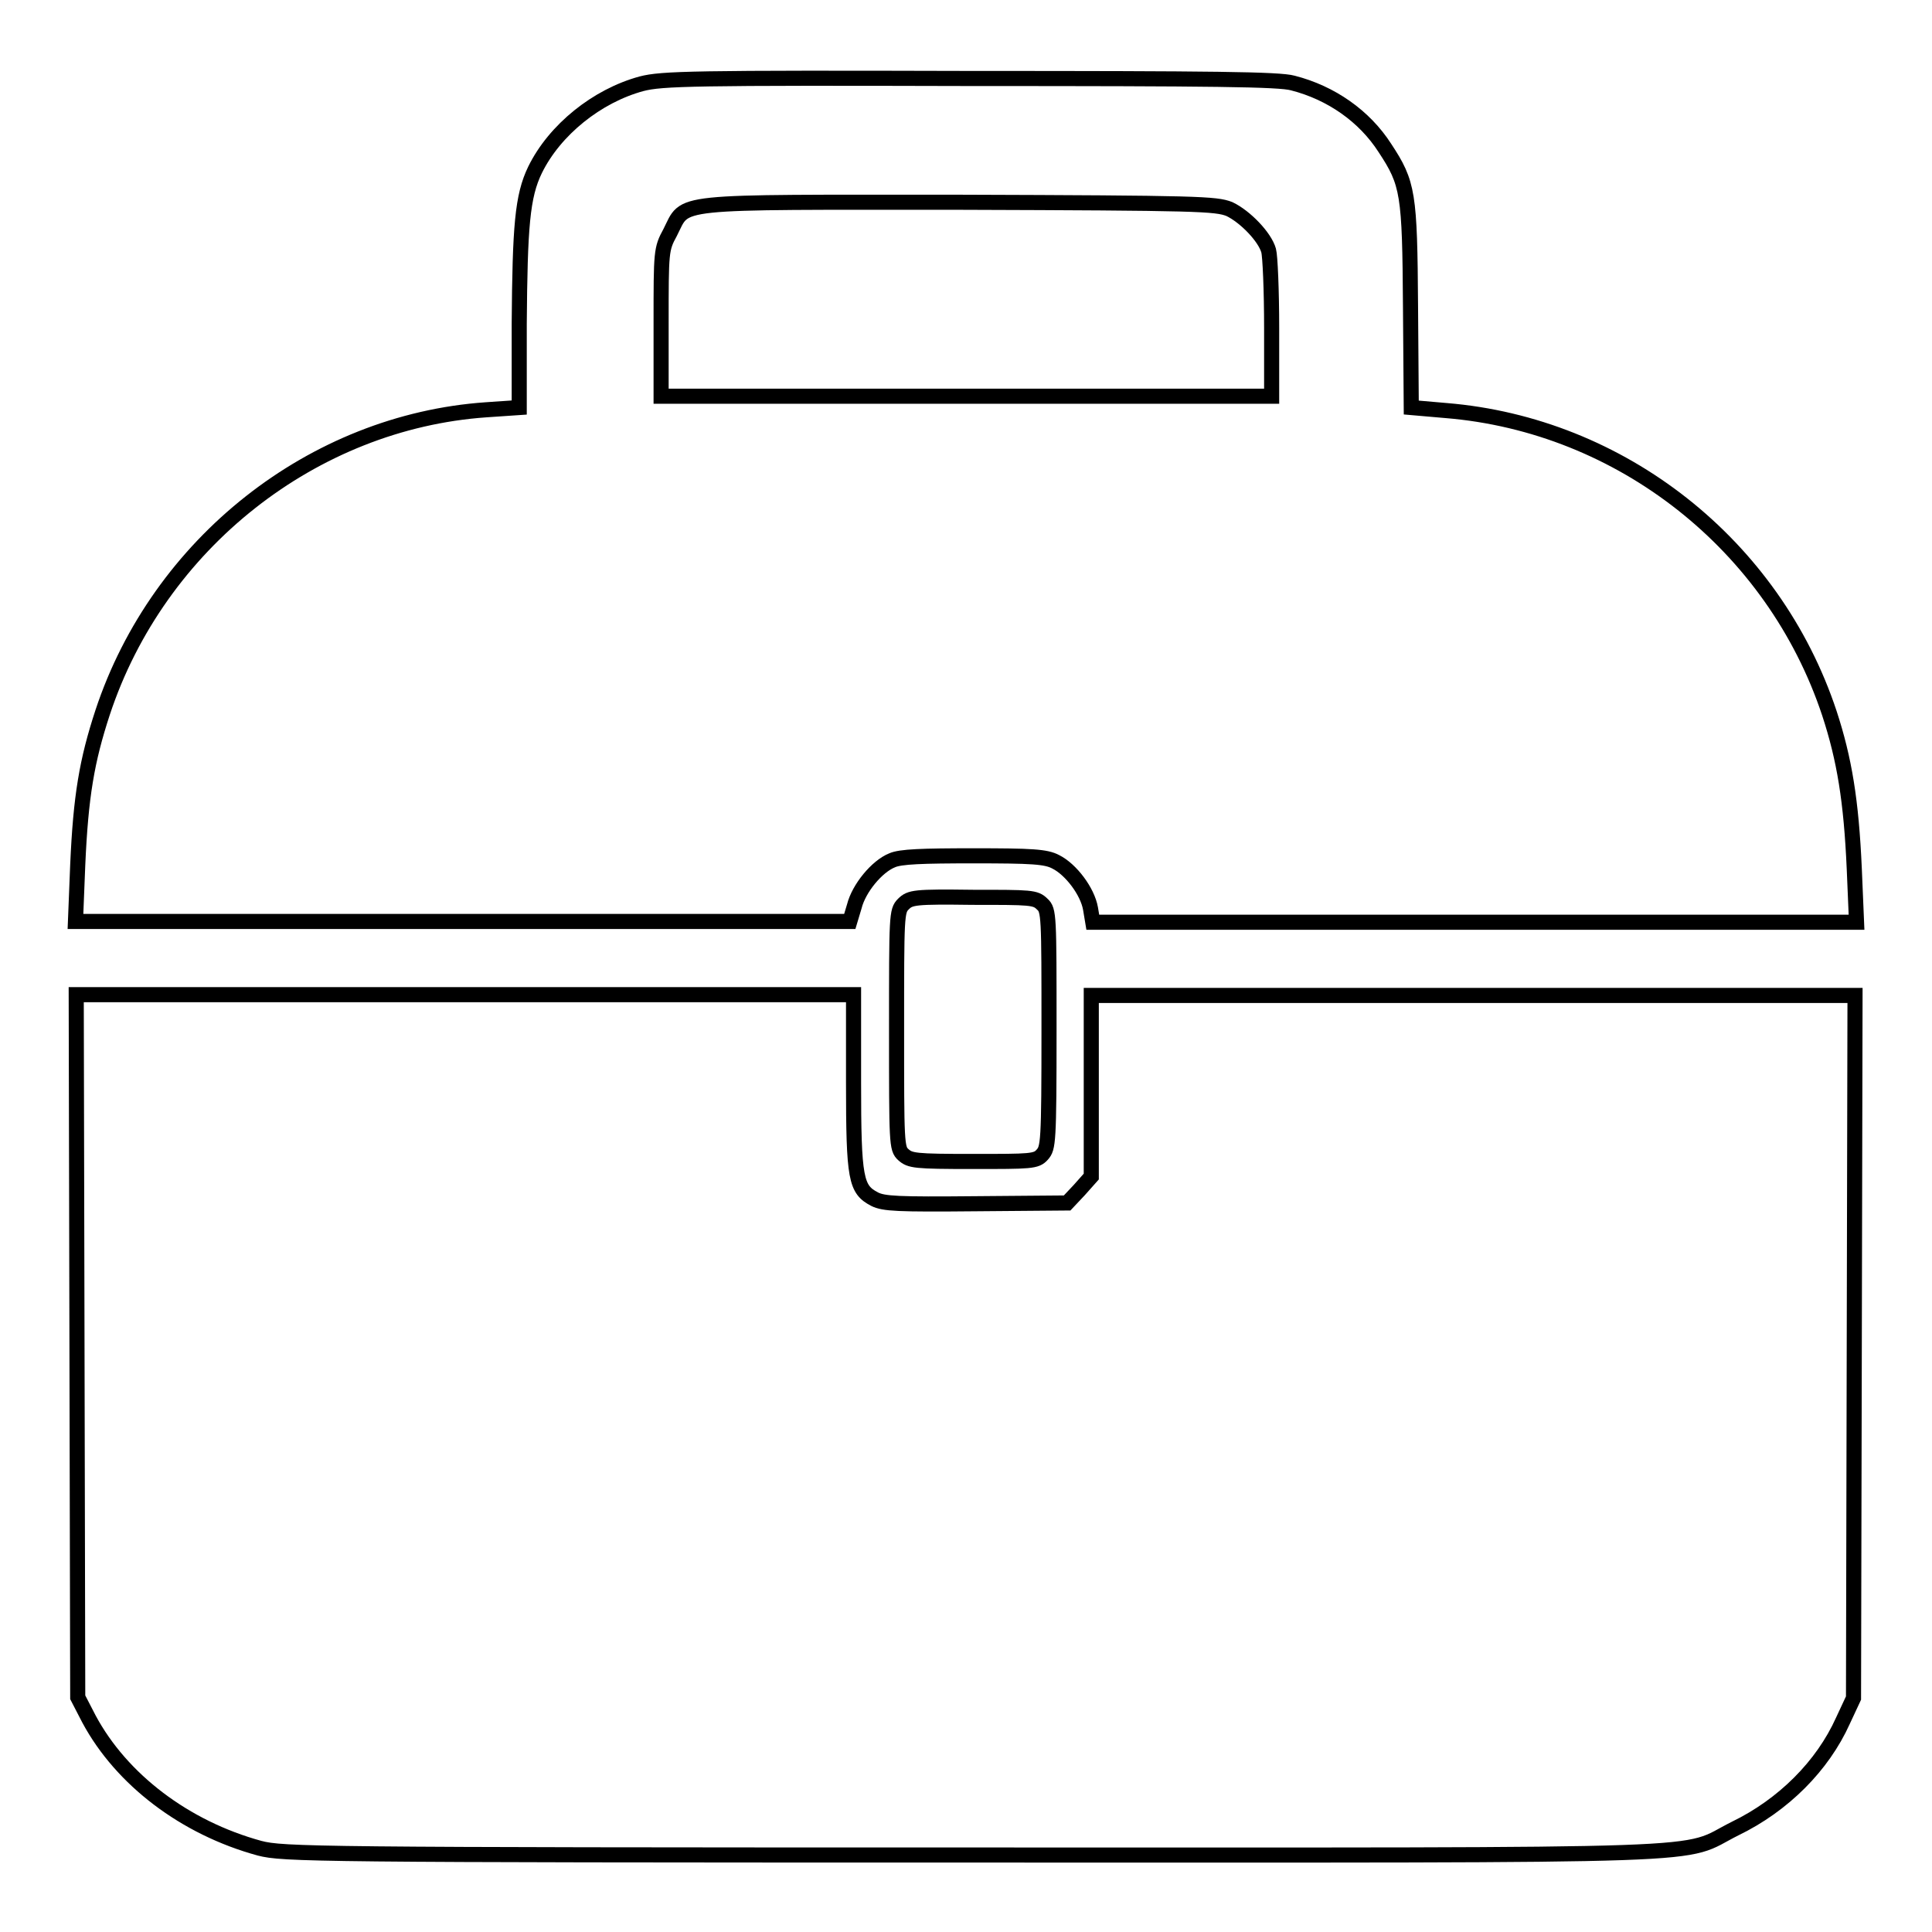
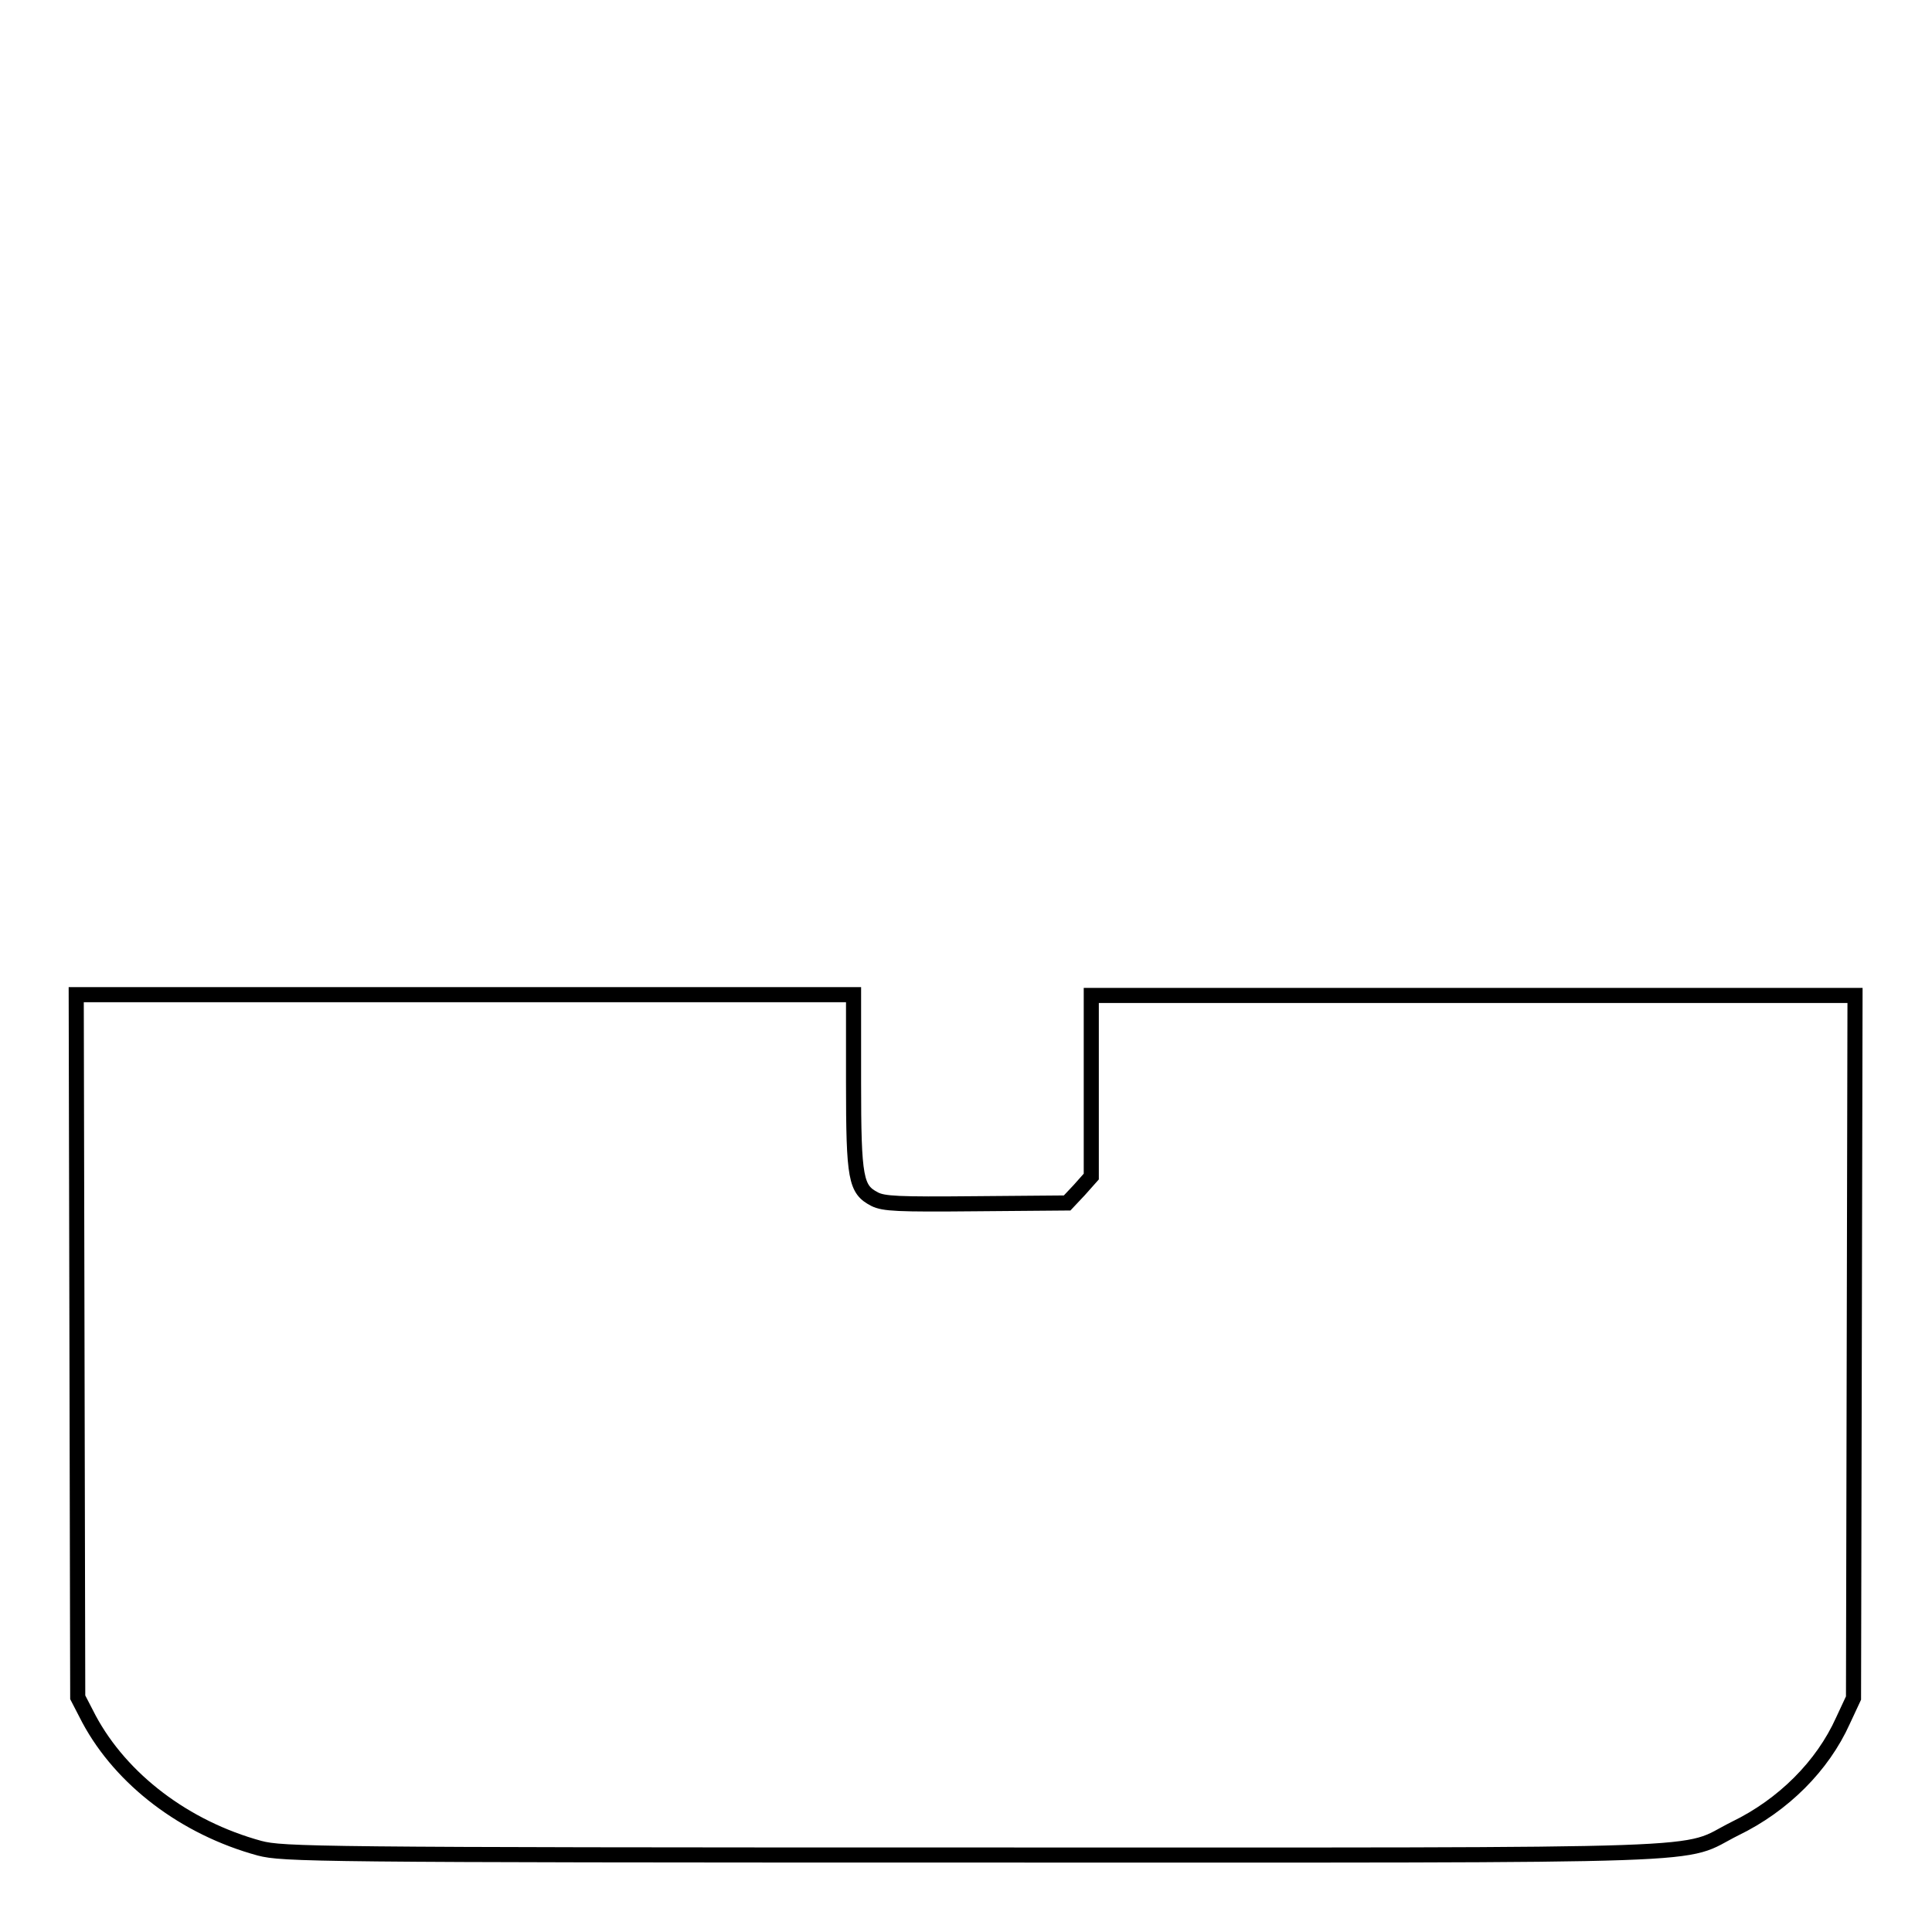
<svg xmlns="http://www.w3.org/2000/svg" version="1.1" x="0px" y="0px" viewBox="0 0 256 256" enable-background="new 0 0 256 256" xml:space="preserve">
  <g>
    <g>
      <g>
-         <path stroke-width="2" fill-opacity="0" stroke="#000000" d="M85,11.1c-5.9,1.6-11.5,6.1-14.1,11.4c-1.7,3.5-2,7.5-2.1,20.4V54l-4.4,0.3c-22.9,1.6-43.4,17.7-50.8,40.1c-2.1,6.4-2.9,11.1-3.3,20.2l-0.3,7.5h51.3h51.3l0.6-2c0.6-2.4,3-5.3,5-6.1c1.1-0.5,4-0.6,10.8-0.6c7.7,0,9.6,0.1,10.9,0.8c2,1,4.2,3.9,4.6,6.2l0.3,1.8h50.6H246l-0.3-7.1c-0.4-9-1.3-14.5-3.3-20.6c-7.4-22.3-27.6-38.2-50.8-40.1l-4.6-0.4l-0.1-13.4c-0.1-15-0.3-16.3-3.4-21c-2.7-4.2-7.1-7.3-12.2-8.6c-1.8-0.5-10.4-0.6-42.8-0.6C91.8,10.3,87.7,10.4,85,11.1z M162.9,27.7c2.1,1,4.7,3.7,5.2,5.5c0.2,0.7,0.4,5.3,0.4,10.3v9H128H87.6v-9.7c0-9.5,0-9.8,1.2-12c2.2-4.3-0.4-4,38.4-4C158.9,26.9,161.1,27,162.9,27.7z" />
-         <path stroke-width="2" fill-opacity="0" stroke="#000000" d="M119.7,119.8c-0.9,0.9-0.9,1.5-0.9,16.6c0,15.1,0,15.8,0.9,16.6s1.5,0.9,9.2,0.9c7.7,0,8.4,0,9.2-0.9s0.9-1.5,0.9-16.6c0-15.1,0-15.8-0.9-16.6c-0.9-0.9-1.5-0.9-9.2-0.9C121.2,118.8,120.6,118.9,119.7,119.8z" />
        <path stroke-width="2" fill-opacity="0" stroke="#000000" d="M10.2,178.3l0.1,46.6l1.5,2.9c4.3,8,12.7,14.4,22.6,17.1c3.1,0.8,7,0.9,94.5,0.9c102.4,0,93.4,0.3,101-3.5c6.4-3.1,11.6-8.3,14.3-14.3l1.4-3l0.1-46.6l0.1-46.5h-50.6h-50.6v12v12l-1.6,1.8l-1.6,1.7l-12.1,0.1c-10.4,0.1-12.2,0-13.4-0.6c-2.5-1.3-2.8-2.6-2.8-15.5v-11.6H61.7H10.1L10.2,178.3z" />
      </g>
    </g>
  </g>
</svg>